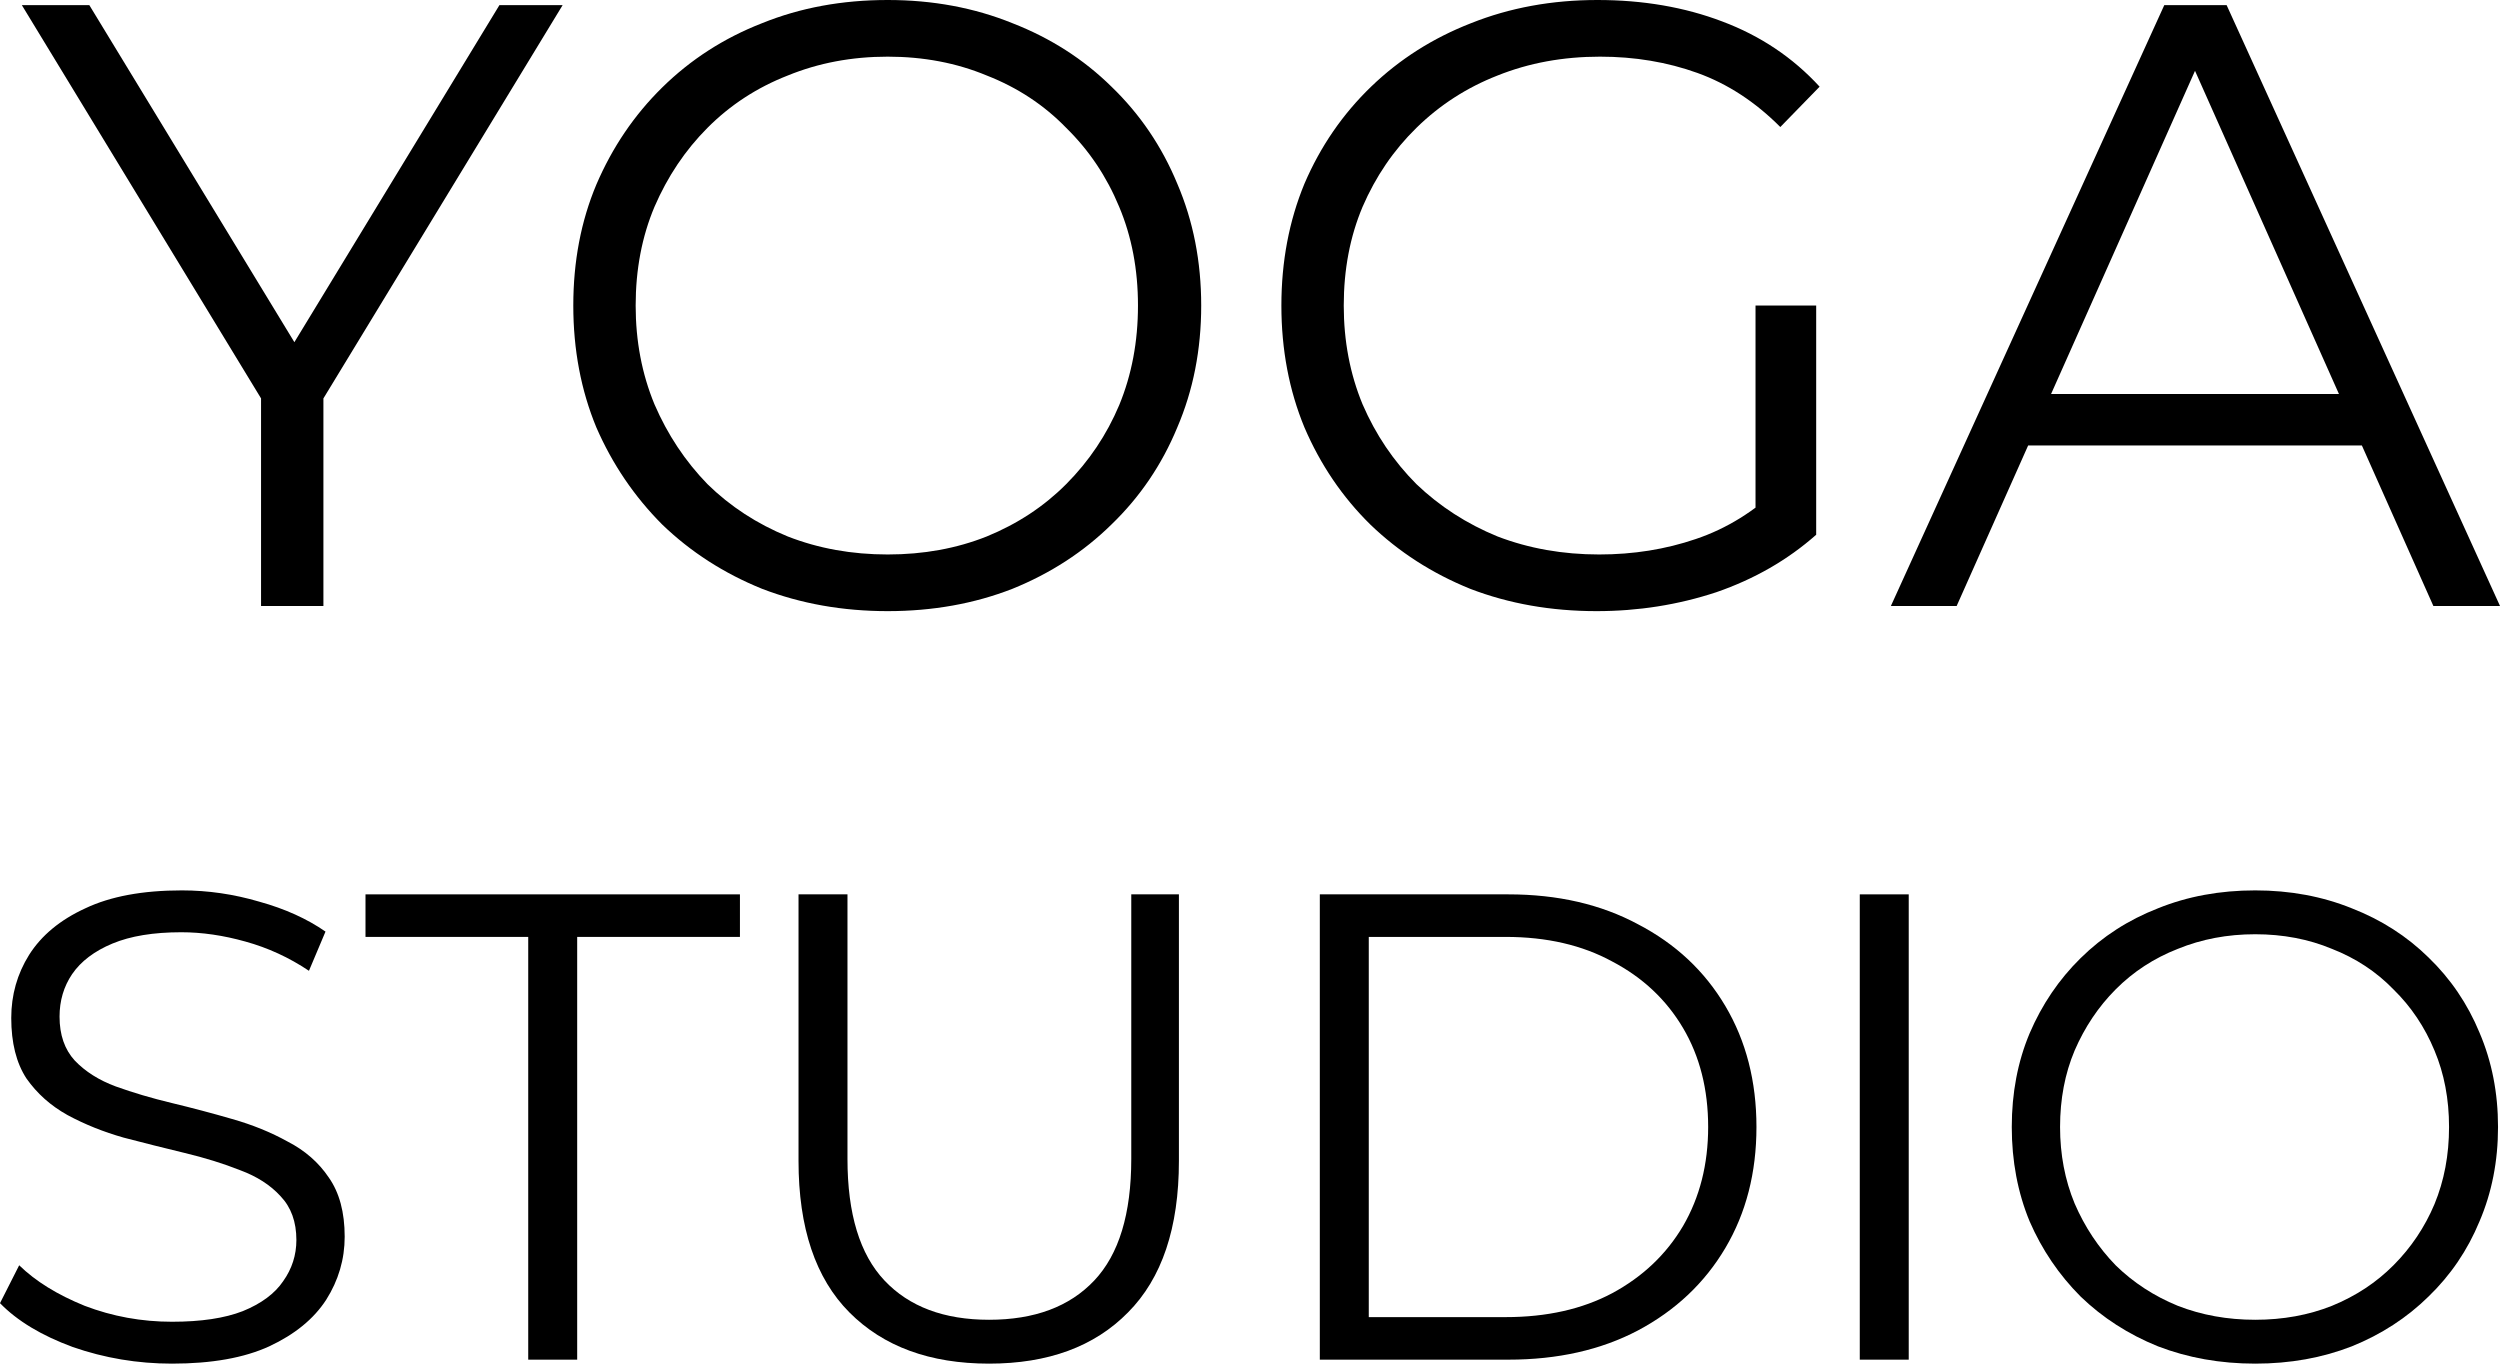
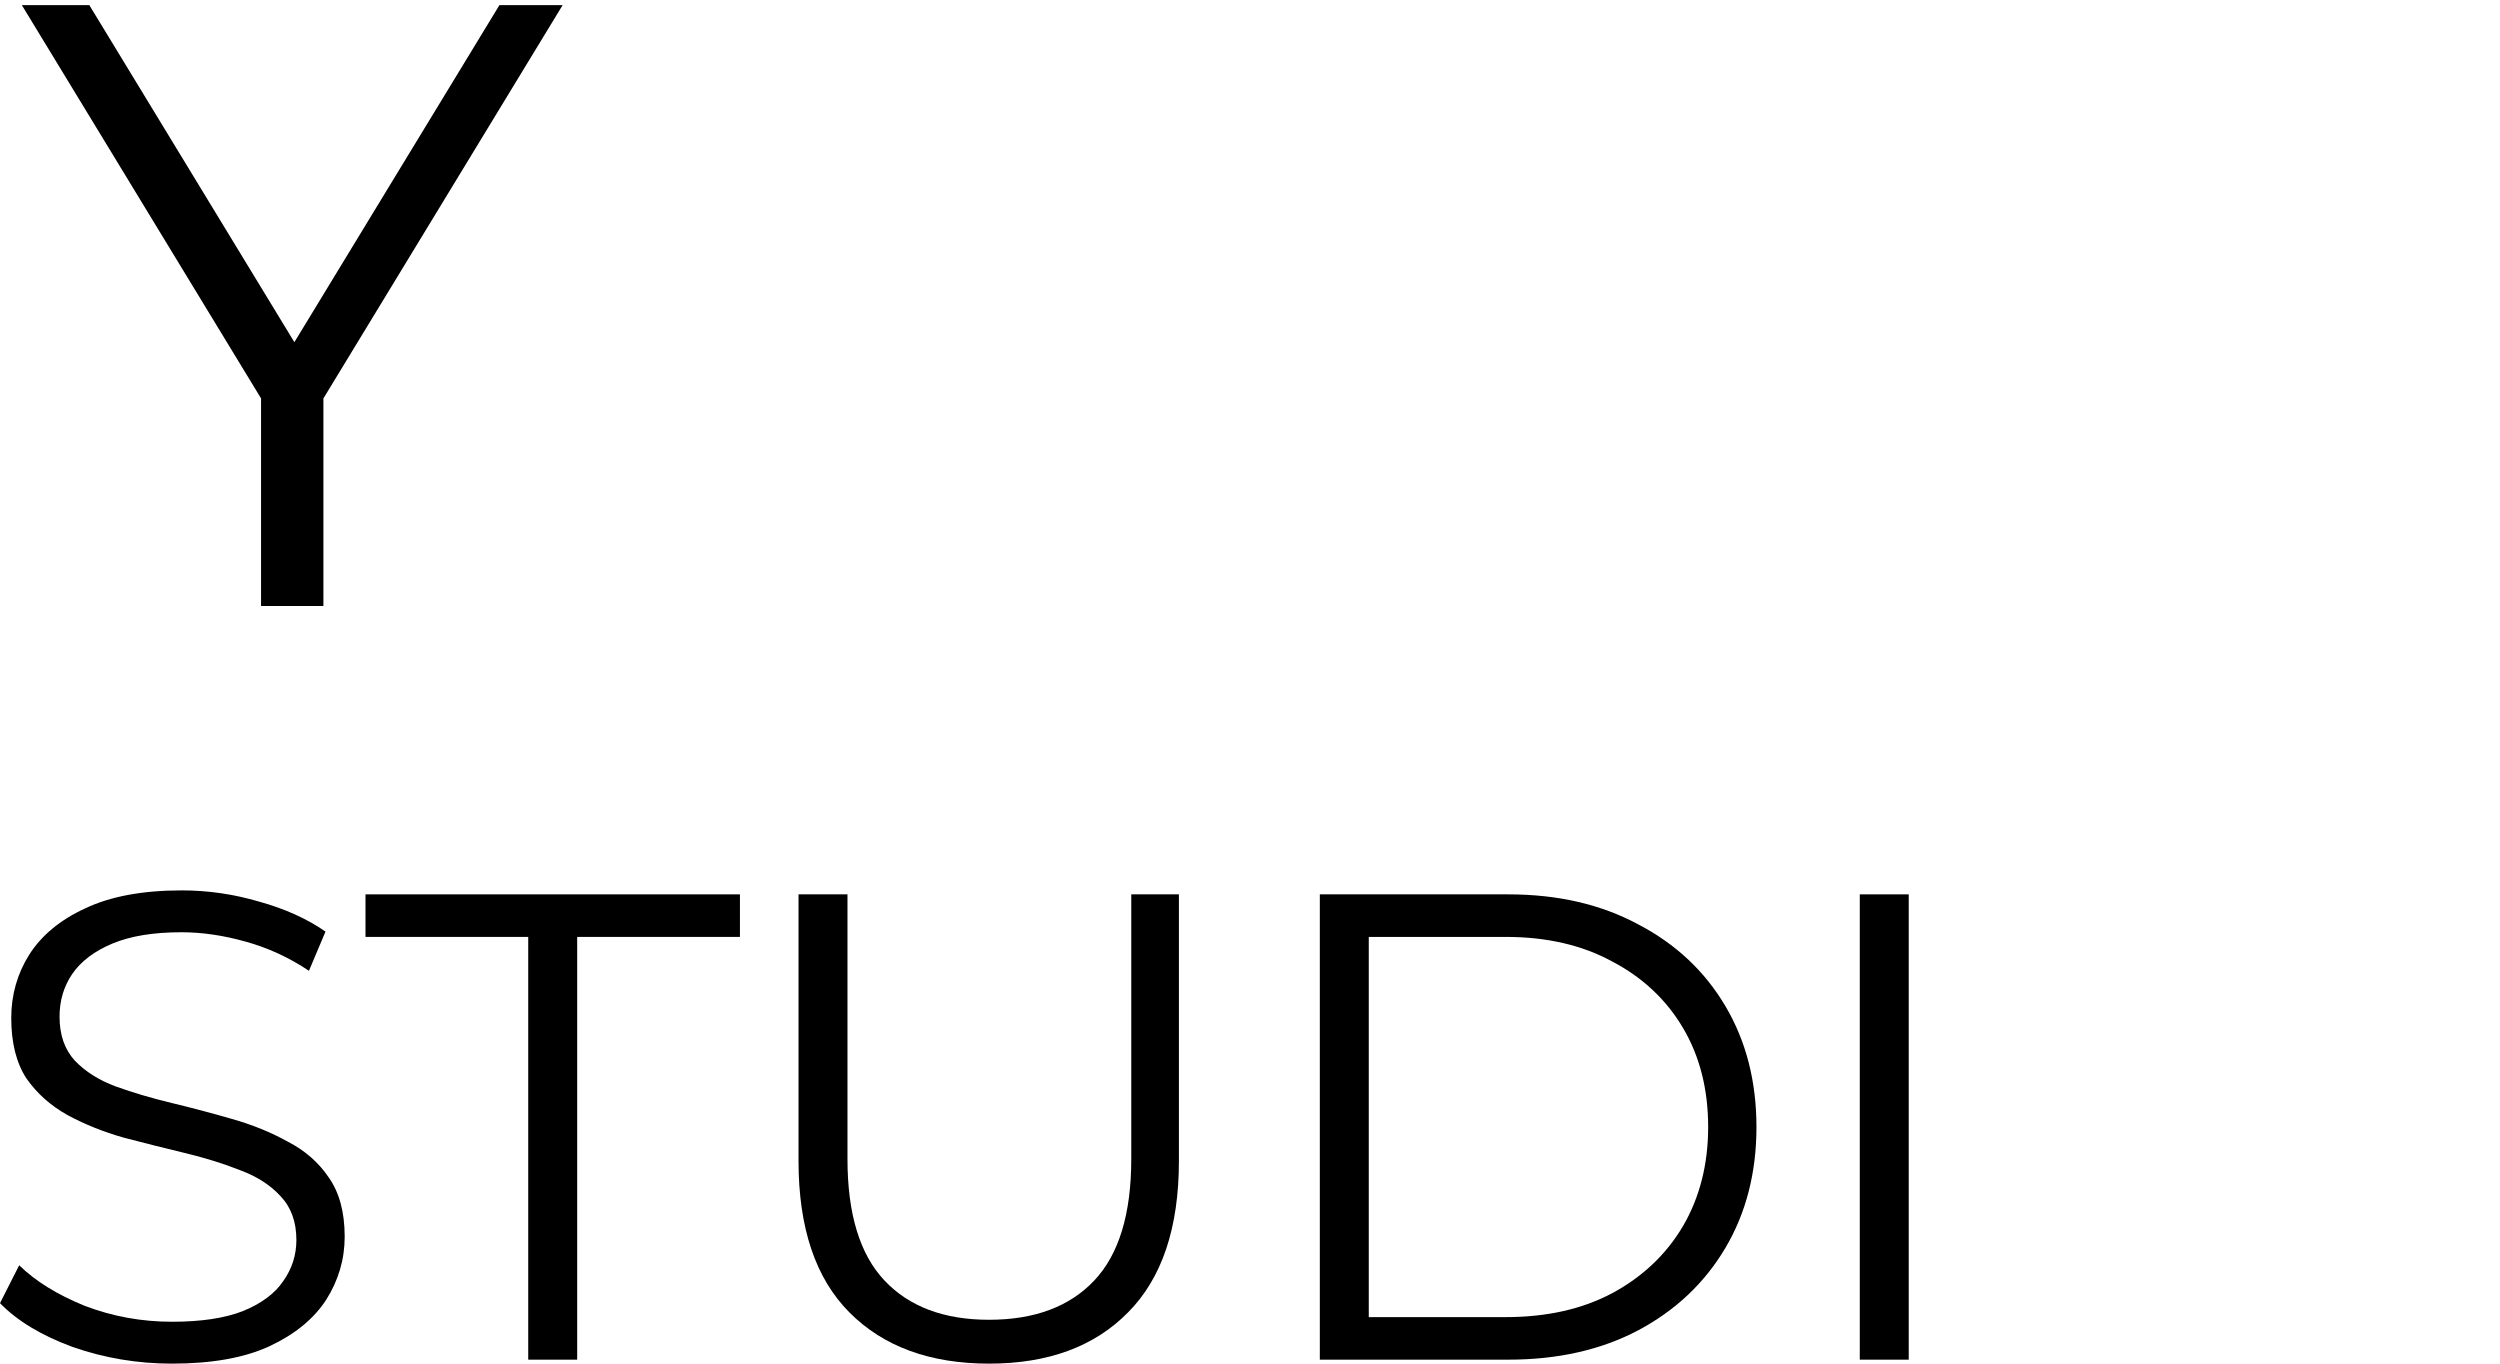
<svg xmlns="http://www.w3.org/2000/svg" width="110" height="60" viewBox="0 0 110 60" fill="none">
-   <path d="M83.199 26.663L95.228 0.227H97.972L110 26.663H107.068L96.017 1.851H97.144L86.093 26.663H83.199ZM87.935 19.601L88.762 17.335H104.061L104.888 19.601H87.935Z" fill="black" />
-   <path d="M70.252 26.89C68.247 26.89 66.393 26.563 64.689 25.908C63.01 25.228 61.544 24.284 60.291 23.076C59.063 21.867 58.098 20.444 57.396 18.808C56.72 17.171 56.381 15.384 56.381 13.445C56.381 11.506 56.72 9.719 57.396 8.082C58.098 6.446 59.075 5.023 60.328 3.814C61.581 2.606 63.047 1.674 64.726 1.02C66.43 0.34 68.285 0 70.289 0C72.294 0 74.124 0.315 75.778 0.944C77.456 1.574 78.885 2.53 80.063 3.814L78.334 5.589C77.231 4.482 76.016 3.689 74.687 3.21C73.359 2.732 71.931 2.493 70.402 2.493C68.773 2.493 67.27 2.77 65.891 3.323C64.538 3.852 63.348 4.62 62.321 5.627C61.318 6.609 60.529 7.767 59.952 9.102C59.401 10.411 59.125 11.859 59.125 13.445C59.125 15.006 59.401 16.454 59.952 17.788C60.529 19.123 61.318 20.293 62.321 21.3C63.348 22.282 64.538 23.05 65.891 23.604C67.27 24.133 68.761 24.397 70.365 24.397C71.868 24.397 73.284 24.171 74.612 23.718C75.965 23.264 77.206 22.496 78.334 21.414L79.912 23.529C78.659 24.637 77.193 25.48 75.514 26.059C73.835 26.613 72.081 26.89 70.252 26.89ZM77.243 23.189V13.445H79.912V23.529L77.243 23.189Z" fill="black" />
-   <path d="M39.058 26.89C37.078 26.89 35.236 26.563 33.532 25.908C31.853 25.228 30.387 24.284 29.134 23.076C27.906 21.842 26.942 20.419 26.24 18.808C25.563 17.171 25.225 15.384 25.225 13.445C25.225 11.506 25.563 9.731 26.24 8.12C26.942 6.483 27.906 5.061 29.134 3.852C30.387 2.619 31.853 1.674 33.532 1.02C35.211 0.34 37.053 0 39.058 0C41.038 0 42.867 0.34 44.546 1.02C46.225 1.674 47.678 2.606 48.906 3.814C50.159 5.023 51.124 6.446 51.8 8.082C52.502 9.719 52.853 11.506 52.853 13.445C52.853 15.384 52.502 17.171 51.8 18.808C51.124 20.444 50.159 21.867 48.906 23.076C47.678 24.284 46.225 25.228 44.546 25.908C42.867 26.563 41.038 26.89 39.058 26.89ZM39.058 24.397C40.637 24.397 42.09 24.133 43.418 23.604C44.771 23.05 45.937 22.282 46.914 21.3C47.916 20.293 48.693 19.135 49.245 17.826C49.796 16.491 50.071 15.031 50.071 13.445C50.071 11.859 49.796 10.411 49.245 9.102C48.693 7.767 47.916 6.609 46.914 5.627C45.937 4.62 44.771 3.852 43.418 3.323C42.09 2.77 40.637 2.493 39.058 2.493C37.479 2.493 36.013 2.77 34.66 3.323C33.307 3.852 32.129 4.62 31.127 5.627C30.149 6.609 29.372 7.767 28.796 9.102C28.245 10.411 27.969 11.859 27.969 13.445C27.969 15.006 28.245 16.454 28.796 17.788C29.372 19.123 30.149 20.293 31.127 21.3C32.129 22.282 33.307 23.05 34.66 23.604C36.013 24.133 37.479 24.397 39.058 24.397Z" fill="black" />
  <path d="M11.486 26.663V16.844L12.126 18.581L0.962 0.227H3.931L13.742 16.353H12.163L21.974 0.227H24.755L13.591 18.581L14.23 16.844V26.663H11.486Z" fill="black" />
-   <path d="M99.23 60C97.697 60 96.27 59.746 94.951 59.239C93.65 58.713 92.515 57.982 91.545 57.046C90.594 56.091 89.847 54.989 89.304 53.741C88.78 52.474 88.518 51.09 88.518 49.588C88.518 48.087 88.78 46.712 89.304 45.465C89.847 44.197 90.594 43.096 91.545 42.16C92.515 41.204 93.65 40.473 94.951 39.966C96.251 39.44 97.677 39.177 99.23 39.177C100.763 39.177 102.179 39.44 103.48 39.966C104.78 40.473 105.905 41.195 106.856 42.13C107.826 43.066 108.574 44.168 109.098 45.435C109.641 46.703 109.913 48.087 109.913 49.588C109.913 51.09 109.641 52.474 109.098 53.741C108.574 55.009 107.826 56.11 106.856 57.046C105.905 57.982 104.78 58.713 103.48 59.239C102.179 59.746 100.763 60 99.23 60ZM99.23 58.07C100.452 58.07 101.578 57.865 102.606 57.456C103.654 57.027 104.557 56.432 105.313 55.672C106.09 54.892 106.691 53.995 107.118 52.981C107.545 51.947 107.758 50.817 107.758 49.588C107.758 48.36 107.545 47.239 107.118 46.225C106.691 45.192 106.09 44.295 105.313 43.534C104.557 42.754 103.654 42.16 102.606 41.75C101.578 41.321 100.452 41.107 99.23 41.107C98.007 41.107 96.872 41.321 95.824 41.75C94.776 42.16 93.864 42.754 93.088 43.534C92.331 44.295 91.729 45.192 91.283 46.225C90.856 47.239 90.643 48.36 90.643 49.588C90.643 50.797 90.856 51.918 91.283 52.952C91.729 53.985 92.331 54.892 93.088 55.672C93.864 56.432 94.776 57.027 95.824 57.456C96.872 57.865 98.007 58.07 99.23 58.07Z" fill="black" />
  <path d="M81.83 59.825V39.352H83.984V59.825H81.83Z" fill="black" />
  <path d="M58.072 59.825V39.352H66.368C68.541 39.352 70.443 39.791 72.073 40.668C73.723 41.526 75.004 42.725 75.916 44.266C76.828 45.806 77.284 47.58 77.284 49.588C77.284 51.597 76.828 53.371 75.916 54.911C75.004 56.452 73.723 57.66 72.073 58.538C70.443 59.396 68.541 59.825 66.368 59.825H58.072ZM60.226 57.953H66.252C68.056 57.953 69.618 57.602 70.938 56.9C72.277 56.178 73.315 55.194 74.053 53.946C74.79 52.679 75.159 51.226 75.159 49.588C75.159 47.931 74.79 46.478 74.053 45.231C73.315 43.983 72.277 43.008 70.938 42.306C69.618 41.585 68.056 41.224 66.252 41.224H60.226V57.953Z" fill="black" />
  <path d="M43.518 60C40.918 60 38.87 59.249 37.376 57.748C35.882 56.247 35.135 54.024 35.135 51.08V39.352H37.289V50.992C37.289 53.41 37.832 55.194 38.919 56.344C40.005 57.495 41.538 58.07 43.518 58.07C45.517 58.07 47.059 57.495 48.146 56.344C49.233 55.194 49.776 53.41 49.776 50.992V39.352H51.872V51.08C51.872 54.024 51.125 56.247 49.631 57.748C48.156 59.249 46.118 60 43.518 60Z" fill="black" />
  <path d="M23.242 59.825V41.224H16.082V39.352H32.557V41.224H25.396V59.825H23.242Z" fill="black" />
  <path d="M7.568 60C6.055 60 4.599 59.756 3.202 59.269C1.824 58.762 0.757 58.118 0 57.339L0.844 55.672C1.562 56.373 2.523 56.968 3.726 57.456C4.948 57.923 6.229 58.157 7.568 58.157C8.849 58.157 9.887 58.001 10.683 57.69C11.498 57.358 12.09 56.919 12.459 56.373C12.847 55.828 13.041 55.223 13.041 54.56C13.041 53.761 12.808 53.117 12.342 52.63C11.896 52.142 11.304 51.762 10.566 51.489C9.829 51.197 9.014 50.943 8.121 50.729C7.229 50.514 6.336 50.29 5.443 50.056C4.551 49.803 3.726 49.471 2.969 49.062C2.232 48.652 1.63 48.116 1.164 47.453C0.718 46.771 0.495 45.884 0.495 44.792C0.495 43.778 0.757 42.852 1.281 42.014C1.824 41.156 2.649 40.473 3.755 39.966C4.861 39.44 6.278 39.177 8.005 39.177C9.15 39.177 10.285 39.342 11.411 39.674C12.536 39.986 13.506 40.424 14.322 40.99L13.594 42.715C12.72 42.13 11.789 41.702 10.799 41.429C9.829 41.156 8.888 41.019 7.976 41.019C6.753 41.019 5.744 41.185 4.948 41.516C4.153 41.848 3.561 42.296 3.173 42.862C2.804 43.408 2.62 44.032 2.62 44.733C2.62 45.533 2.843 46.176 3.289 46.664C3.755 47.151 4.357 47.531 5.094 47.804C5.851 48.077 6.676 48.321 7.568 48.535C8.461 48.75 9.344 48.984 10.217 49.237C11.11 49.491 11.925 49.822 12.662 50.232C13.419 50.622 14.021 51.148 14.467 51.811C14.933 52.474 15.166 53.342 15.166 54.414C15.166 55.408 14.894 56.334 14.351 57.192C13.807 58.031 12.973 58.713 11.847 59.239C10.741 59.746 9.315 60 7.568 60Z" fill="black" />
</svg>